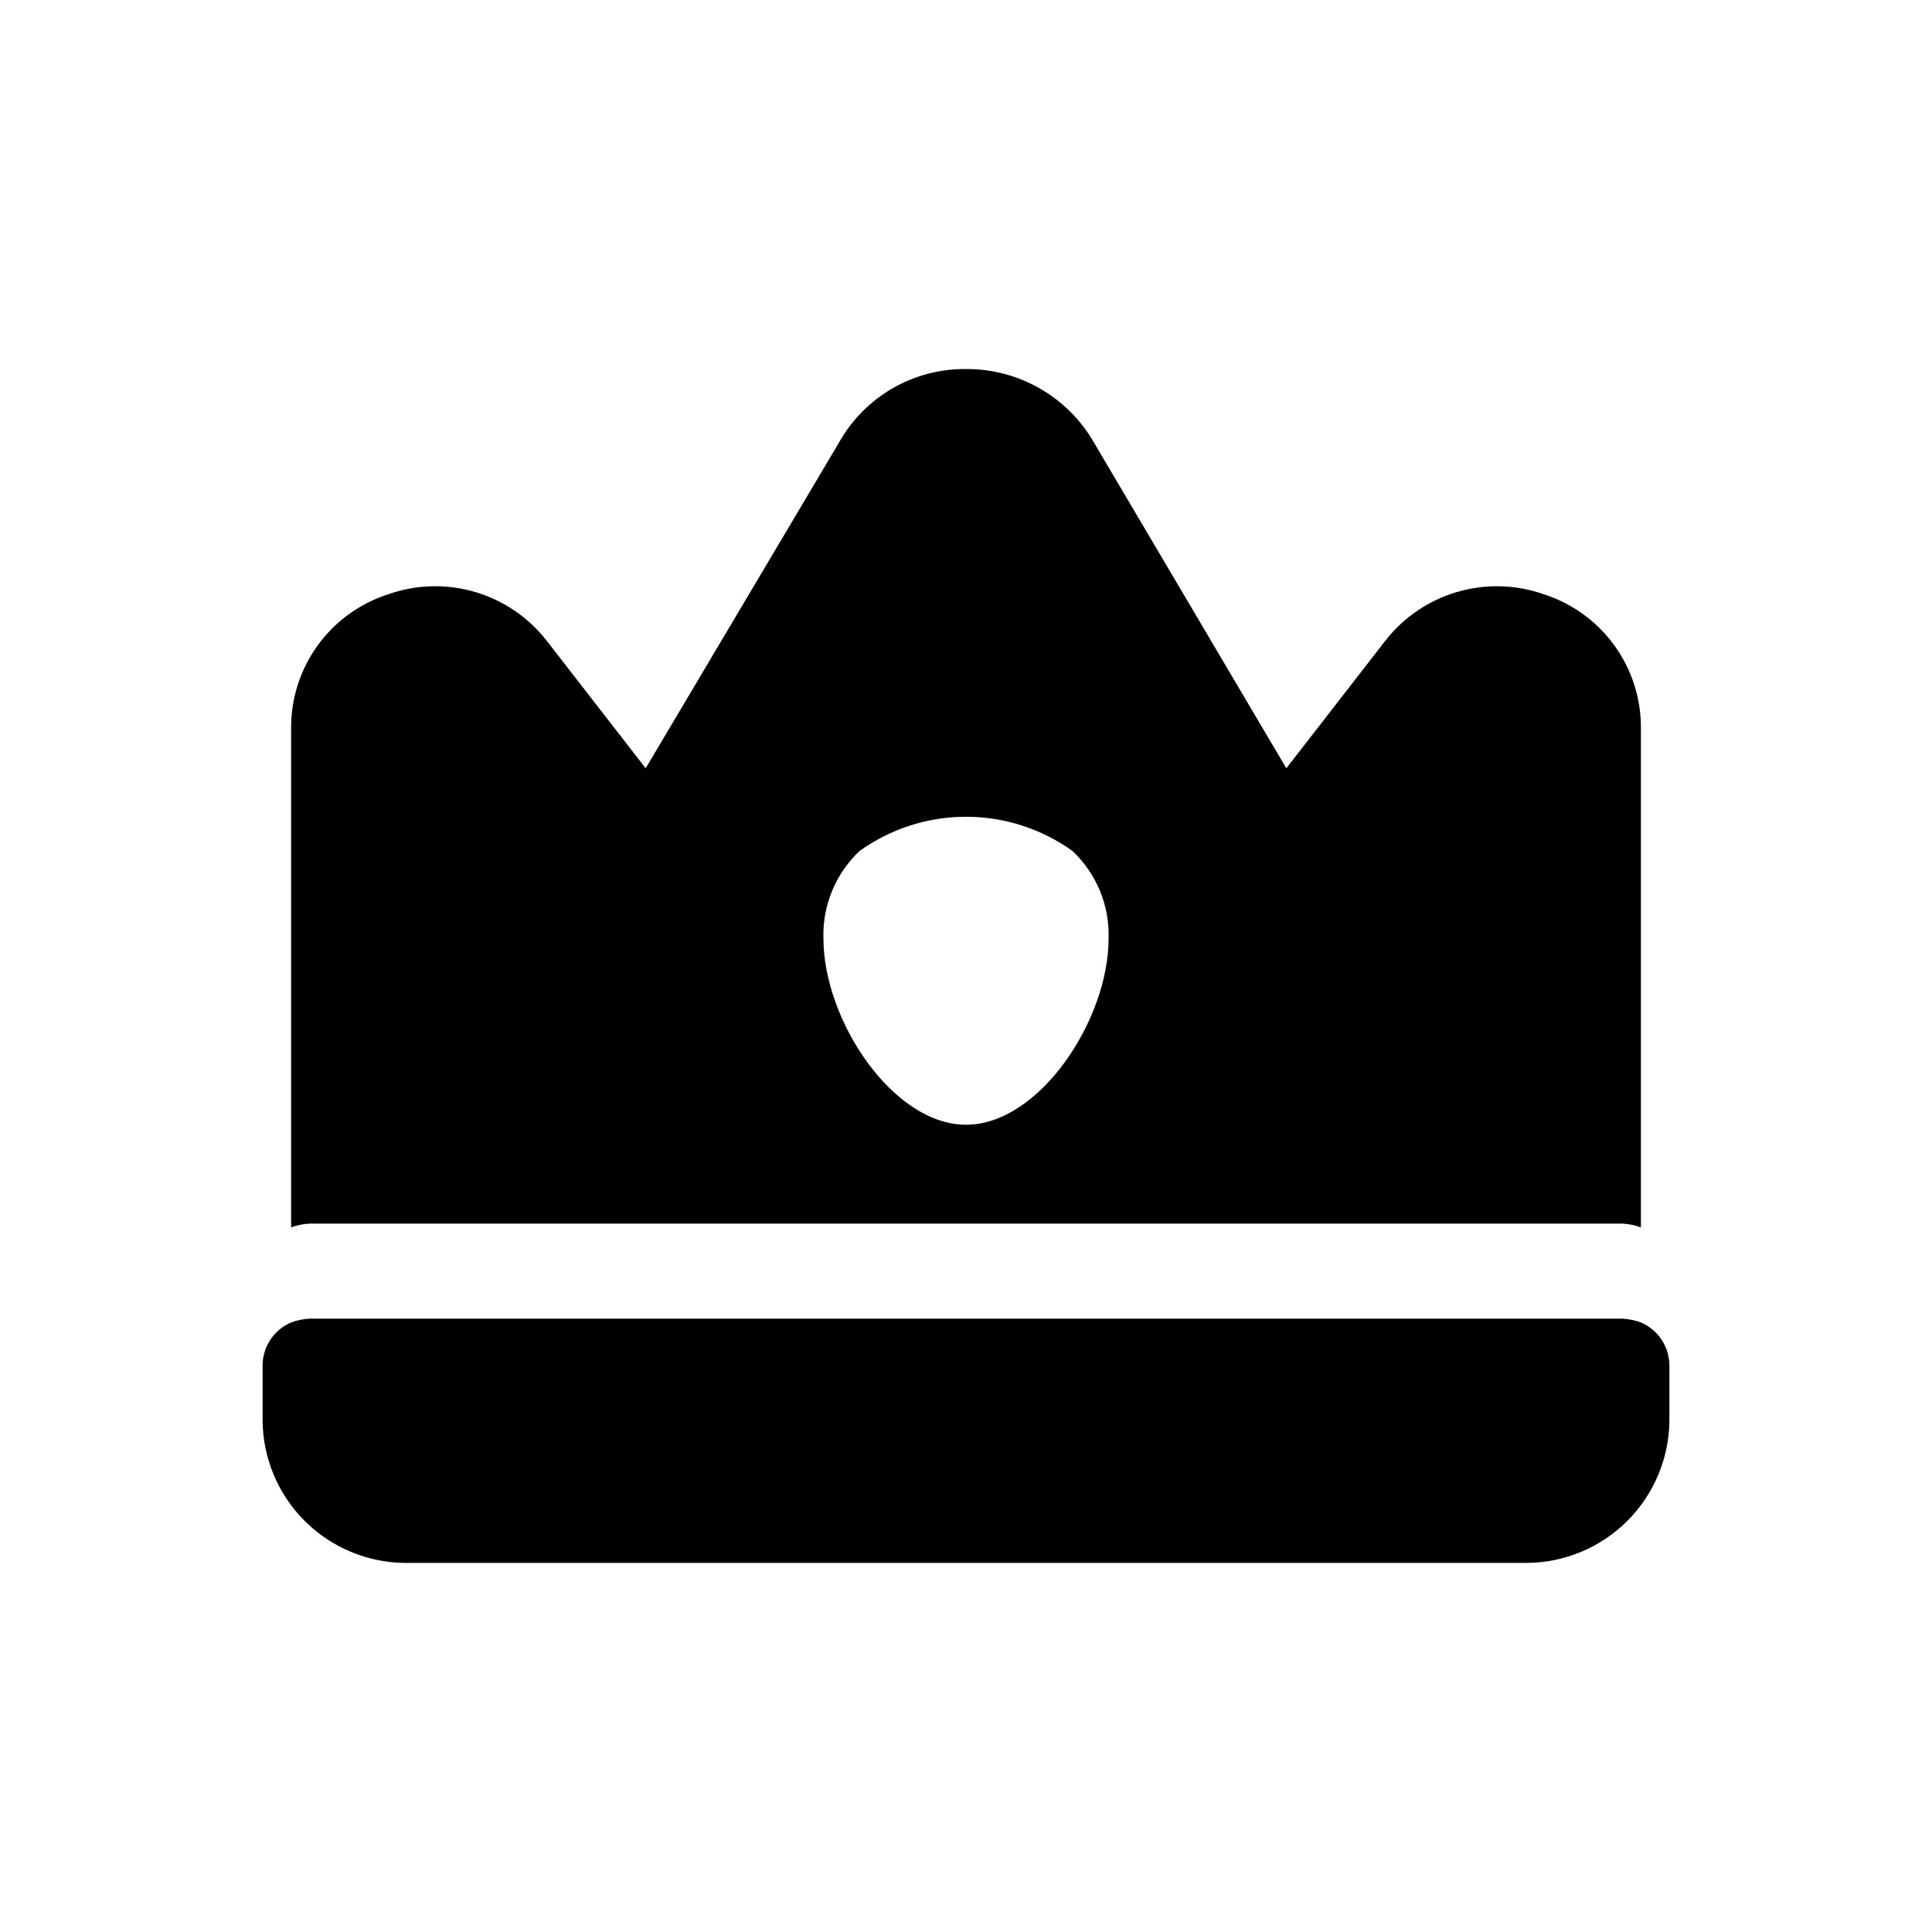
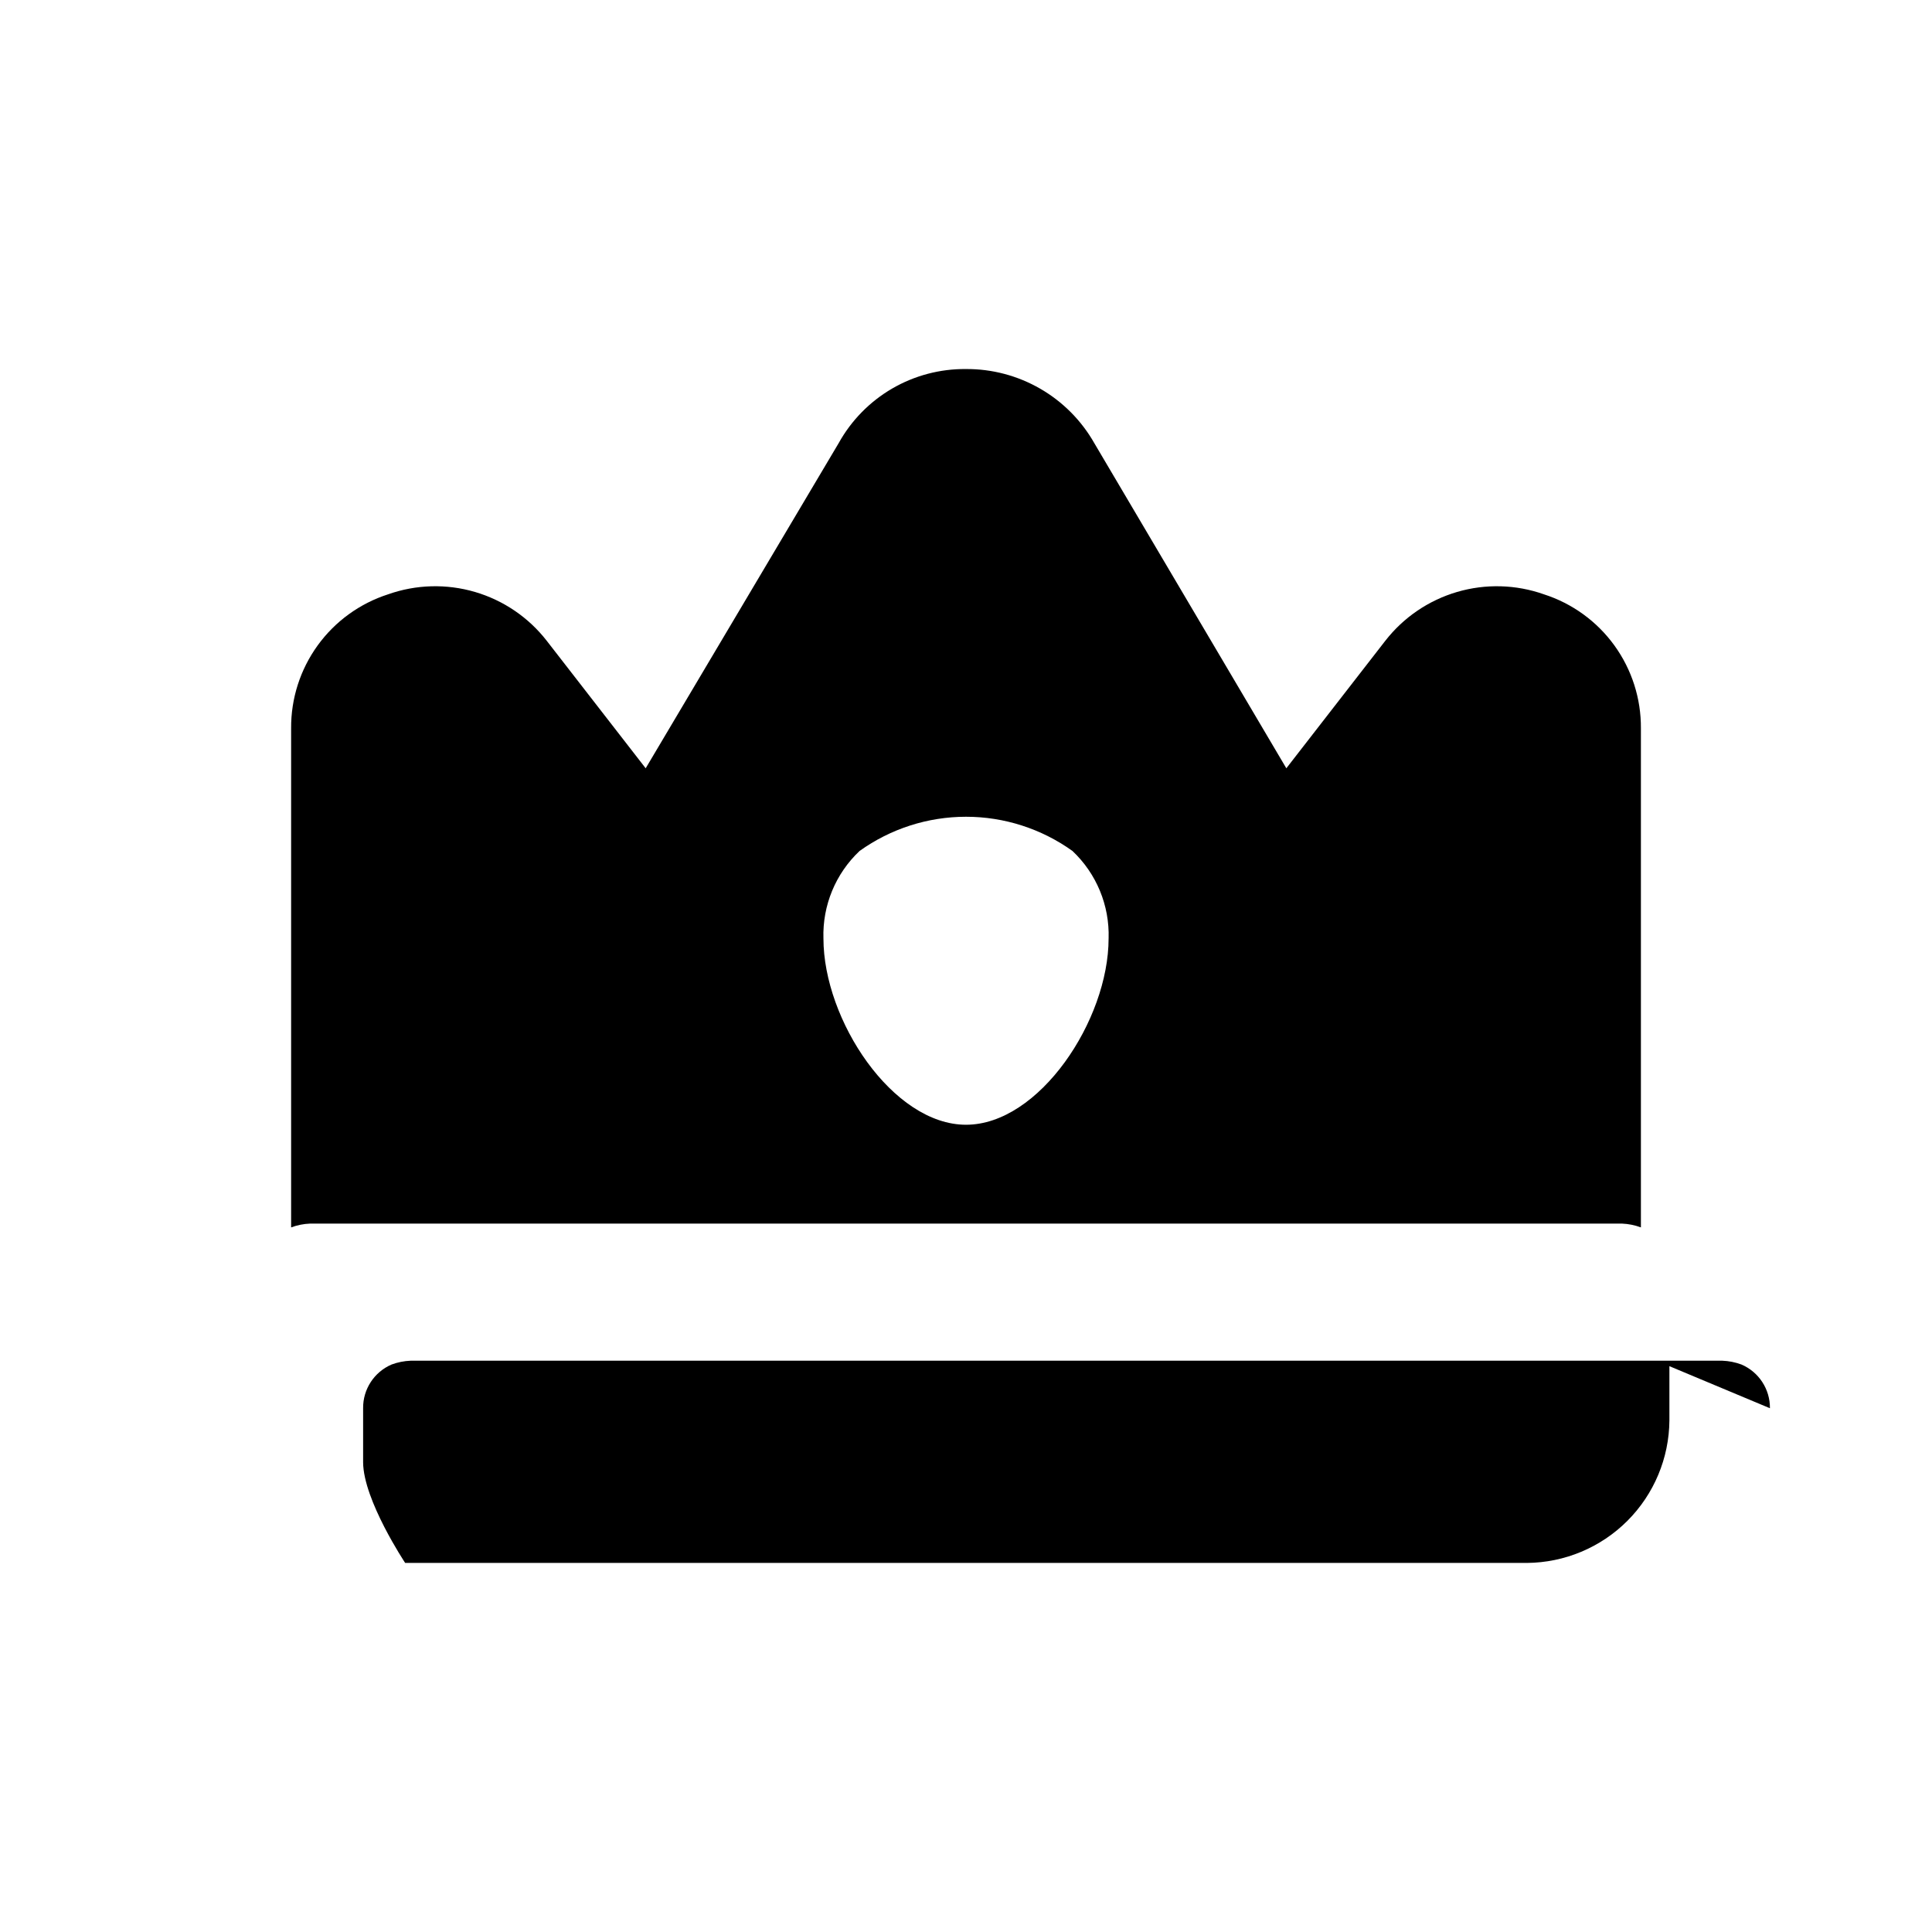
<svg xmlns="http://www.w3.org/2000/svg" fill="#000000" width="800px" height="800px" version="1.1" viewBox="144 144 512 512">
-   <path d="m586.41 506.05v14.359c-0.07 9.996-4.074 19.566-11.145 26.637-7.07 7.07-16.641 11.074-26.641 11.148h-297.25c-10-0.074-19.57-4.078-26.641-11.148s-11.074-16.641-11.145-26.637v-14.359c-0.055-5.035 2.93-9.605 7.555-11.59 1.617-0.598 3.316-0.938 5.039-1.004h347.63c1.723 0.066 3.422 0.406 5.039 1.004 4.629 1.984 7.609 6.555 7.555 11.59zm-360.22-37.785c-1.723 0.066-3.422 0.406-5.039 1.008v-132.25c-0.055-7.887 2.406-15.582 7.027-21.973 4.621-6.387 11.164-11.133 18.668-13.547 7.422-2.625 15.477-2.844 23.031-0.629 7.551 2.219 14.211 6.754 19.039 12.973l26.195 33.754 51.137-86.152c3.336-6.012 8.23-11.012 14.172-14.473 5.941-3.457 12.711-5.246 19.586-5.176 6.902-0.043 13.691 1.758 19.668 5.211 5.981 3.453 10.926 8.438 14.336 14.438l50.883 86.152 26.199-33.754h0.004c4.824-6.219 11.488-10.754 19.039-12.973 7.551-2.215 15.609-1.996 23.027 0.629 7.508 2.414 14.047 7.16 18.668 13.547 4.621 6.391 7.082 14.086 7.027 21.973v132.25c-1.617-0.602-3.316-0.941-5.039-1.008zm136.03-75.57c0 21.664 18.391 49.375 37.785 49.375 19.398 0 37.785-27.711 37.785-49.375l0.004-0.004c0.27-8.738-3.215-17.172-9.574-23.172-8.227-5.898-18.09-9.07-28.211-9.07s-19.988 3.172-28.215 9.07c-6.359 6-9.844 14.434-9.574 23.172z" />
+   <path d="m586.41 506.05v14.359c-0.07 9.996-4.074 19.566-11.145 26.637-7.07 7.07-16.641 11.074-26.641 11.148h-297.25s-11.074-16.641-11.145-26.637v-14.359c-0.055-5.035 2.93-9.605 7.555-11.59 1.617-0.598 3.316-0.938 5.039-1.004h347.63c1.723 0.066 3.422 0.406 5.039 1.004 4.629 1.984 7.609 6.555 7.555 11.59zm-360.22-37.785c-1.723 0.066-3.422 0.406-5.039 1.008v-132.25c-0.055-7.887 2.406-15.582 7.027-21.973 4.621-6.387 11.164-11.133 18.668-13.547 7.422-2.625 15.477-2.844 23.031-0.629 7.551 2.219 14.211 6.754 19.039 12.973l26.195 33.754 51.137-86.152c3.336-6.012 8.23-11.012 14.172-14.473 5.941-3.457 12.711-5.246 19.586-5.176 6.902-0.043 13.691 1.758 19.668 5.211 5.981 3.453 10.926 8.438 14.336 14.438l50.883 86.152 26.199-33.754h0.004c4.824-6.219 11.488-10.754 19.039-12.973 7.551-2.215 15.609-1.996 23.027 0.629 7.508 2.414 14.047 7.16 18.668 13.547 4.621 6.391 7.082 14.086 7.027 21.973v132.25c-1.617-0.602-3.316-0.941-5.039-1.008zm136.03-75.57c0 21.664 18.391 49.375 37.785 49.375 19.398 0 37.785-27.711 37.785-49.375l0.004-0.004c0.27-8.738-3.215-17.172-9.574-23.172-8.227-5.898-18.09-9.07-28.211-9.07s-19.988 3.172-28.215 9.07c-6.359 6-9.844 14.434-9.574 23.172z" />
</svg>